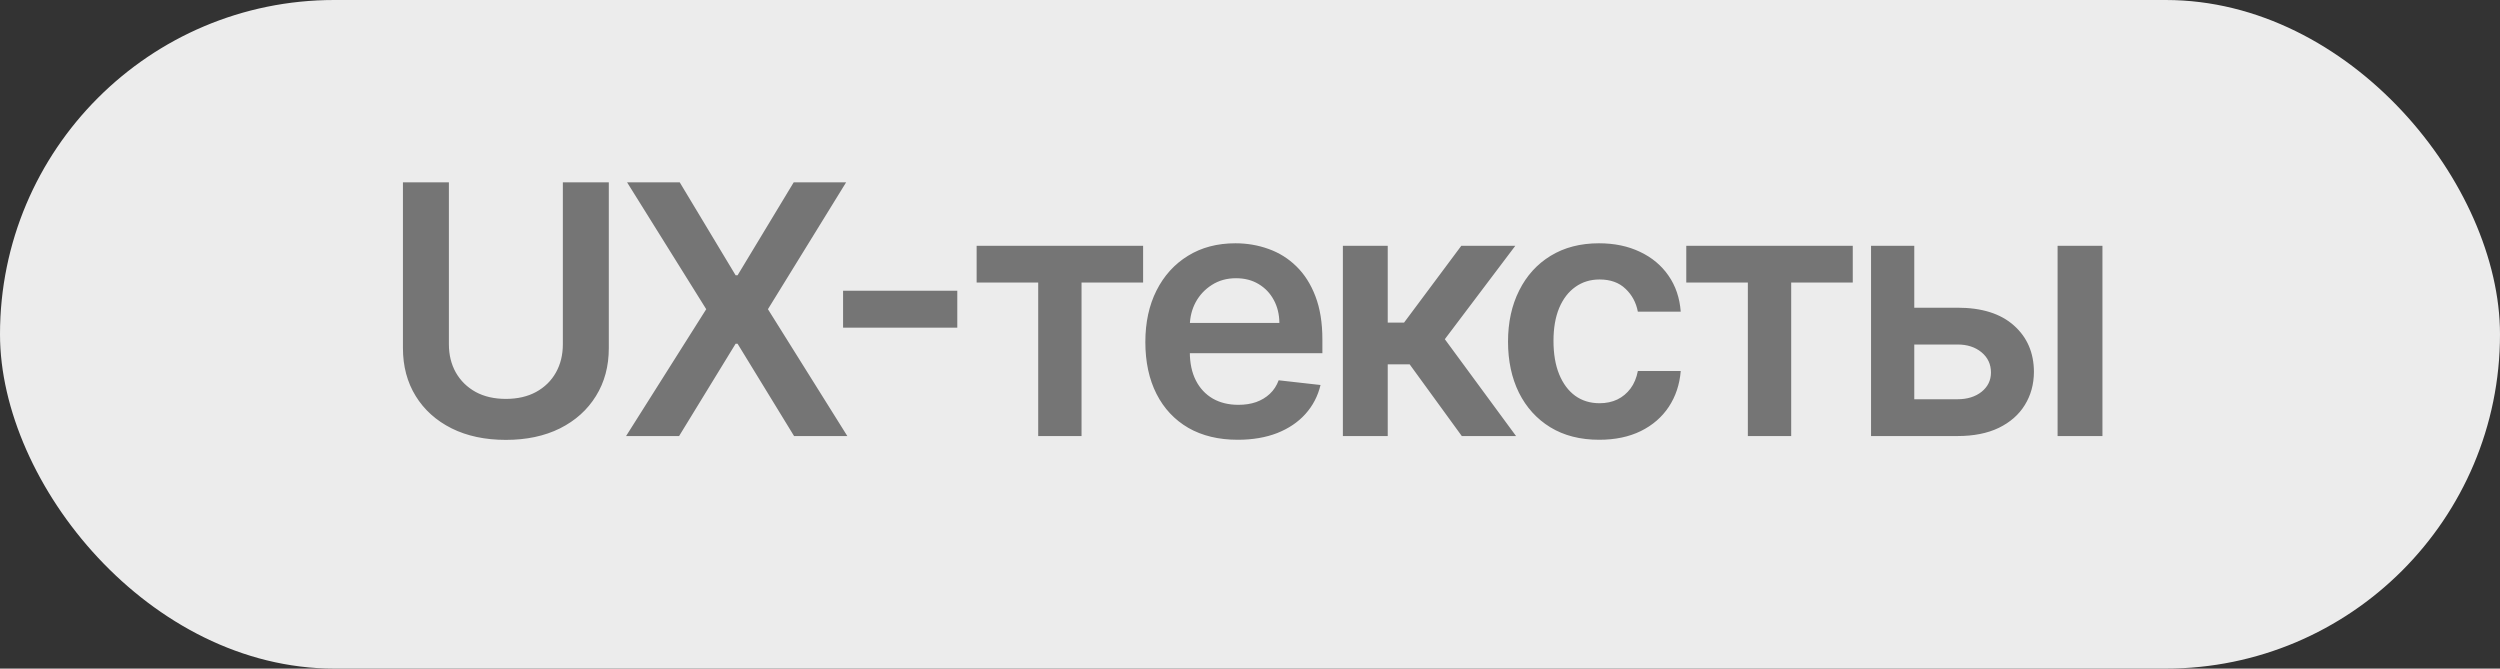
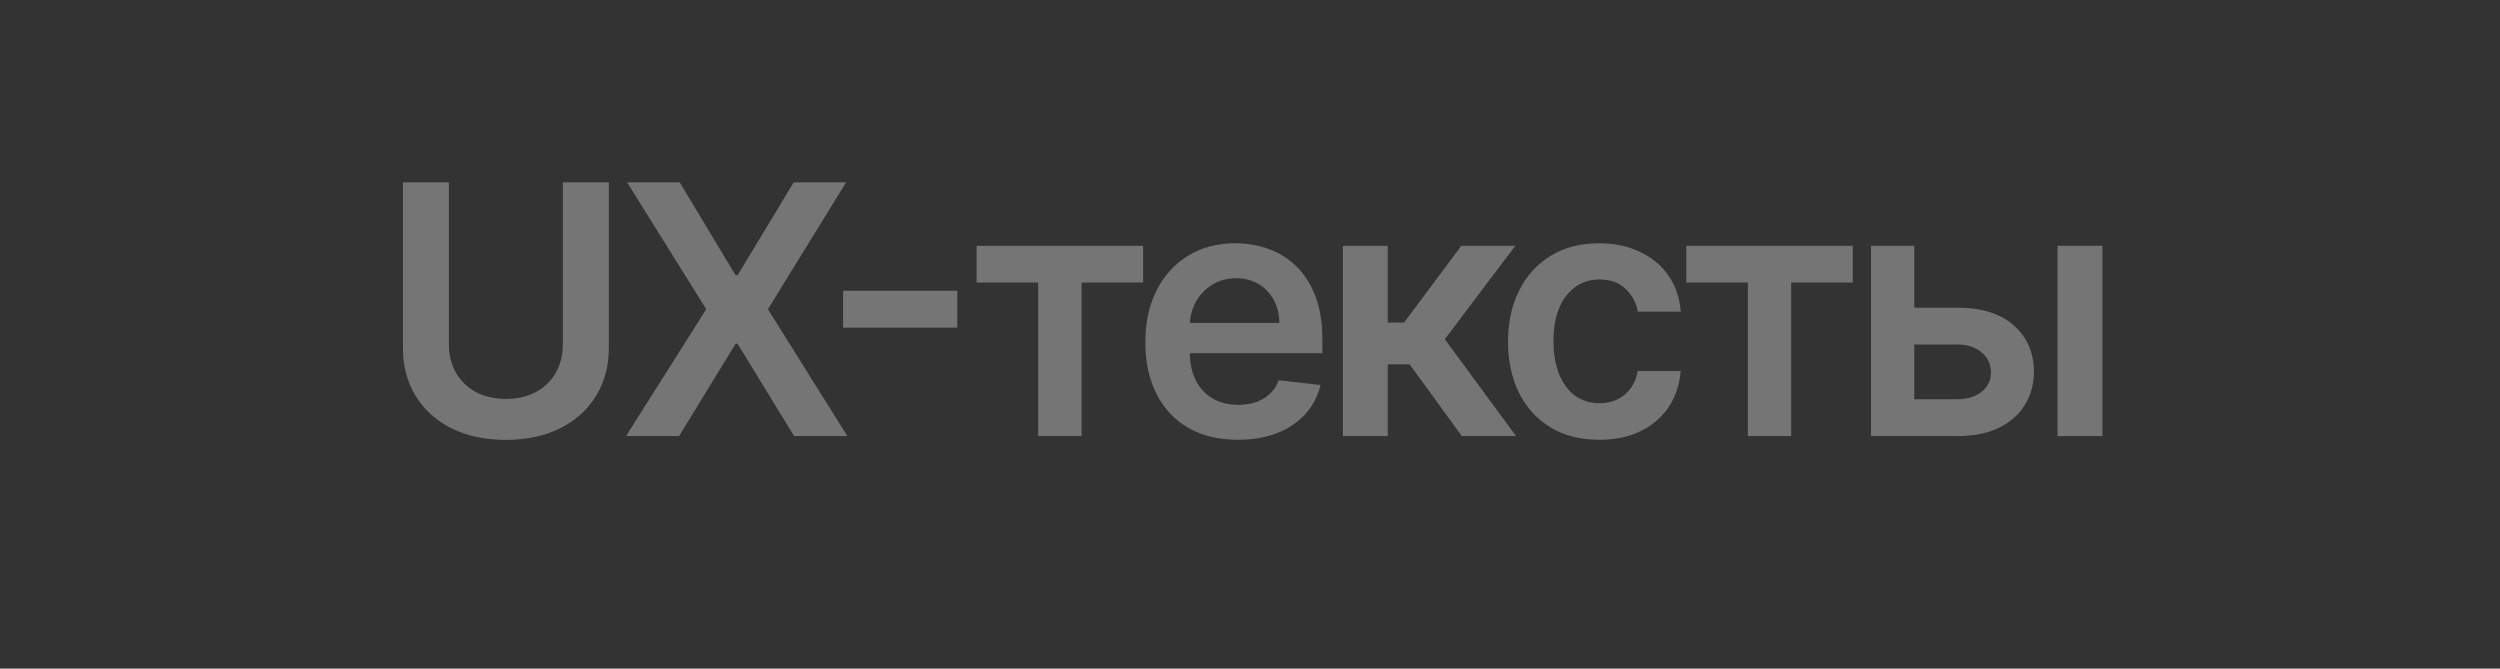
<svg xmlns="http://www.w3.org/2000/svg" width="86" height="23" viewBox="0 0 86 23" fill="none">
  <rect x="0" y="0" width="86" height="23" fill="#333333" stroke="none" />
-   <rect width="86" height="23" rx="11.5" fill="#ECECEC" />
  <path d="M19.362 6.273H20.943V11.974C20.943 12.599 20.796 13.149 20.5 13.624C20.207 14.098 19.796 14.469 19.264 14.736C18.733 15 18.112 15.132 17.402 15.132C16.689 15.132 16.067 15 15.536 14.736C15.004 14.469 14.592 14.098 14.3 13.624C14.007 13.149 13.861 12.599 13.861 11.974V6.273H15.442V11.842C15.442 12.206 15.521 12.53 15.68 12.814C15.842 13.098 16.07 13.321 16.362 13.483C16.655 13.642 17.001 13.722 17.402 13.722C17.803 13.722 18.149 13.642 18.442 13.483C18.737 13.321 18.965 13.098 19.124 12.814C19.283 12.53 19.362 12.206 19.362 11.842V6.273ZM23.383 6.273L25.305 9.469H25.373L27.303 6.273H29.106L26.417 10.636L29.148 15H27.316L25.373 11.825H25.305L23.361 15H21.537L24.294 10.636L21.572 6.273H23.383ZM32.931 10.001V11.271H29.002V10.001H32.931ZM33.596 9.72V8.455H39.323V9.72H37.205V15H35.714V9.72H33.596ZM42.579 15.128C41.923 15.128 41.356 14.992 40.879 14.719C40.405 14.443 40.04 14.054 39.784 13.551C39.528 13.046 39.4 12.45 39.4 11.766C39.4 11.092 39.528 10.501 39.784 9.993C40.042 9.482 40.403 9.084 40.866 8.8C41.329 8.513 41.873 8.369 42.498 8.369C42.902 8.369 43.282 8.435 43.641 8.565C44.001 8.693 44.319 8.892 44.595 9.162C44.873 9.432 45.092 9.776 45.251 10.193C45.41 10.608 45.49 11.102 45.49 11.676V12.149H40.125V11.109H44.011C44.008 10.814 43.944 10.551 43.819 10.321C43.694 10.088 43.52 9.905 43.295 9.771C43.074 9.638 42.815 9.571 42.52 9.571C42.204 9.571 41.927 9.648 41.689 9.801C41.45 9.952 41.264 10.151 41.13 10.398C41 10.642 40.933 10.911 40.93 11.203V12.111C40.93 12.492 41 12.818 41.139 13.091C41.278 13.361 41.473 13.568 41.723 13.713C41.973 13.855 42.266 13.926 42.601 13.926C42.825 13.926 43.028 13.895 43.21 13.832C43.392 13.767 43.55 13.672 43.683 13.547C43.817 13.422 43.917 13.267 43.986 13.082L45.426 13.244C45.335 13.625 45.162 13.957 44.906 14.242C44.653 14.523 44.329 14.742 43.934 14.898C43.54 15.051 43.088 15.128 42.579 15.128ZM46.195 15V8.455H47.738V11.097H48.3L50.269 8.455H52.127L49.702 11.668L52.152 15H50.286L48.492 12.533H47.738V15H46.195ZM55.013 15.128C54.359 15.128 53.798 14.984 53.329 14.697C52.863 14.411 52.504 14.014 52.251 13.508C52.001 13 51.876 12.415 51.876 11.753C51.876 11.088 52.004 10.501 52.26 9.993C52.515 9.482 52.876 9.084 53.342 8.8C53.811 8.513 54.365 8.369 55.004 8.369C55.535 8.369 56.005 8.467 56.415 8.663C56.827 8.857 57.155 9.131 57.399 9.486C57.643 9.838 57.782 10.25 57.817 10.722H56.342C56.282 10.406 56.14 10.143 55.916 9.933C55.694 9.72 55.398 9.614 55.025 9.614C54.71 9.614 54.433 9.699 54.194 9.869C53.956 10.037 53.77 10.278 53.636 10.594C53.505 10.909 53.44 11.287 53.44 11.727C53.44 12.173 53.505 12.557 53.636 12.878C53.767 13.196 53.95 13.442 54.186 13.615C54.425 13.786 54.704 13.871 55.025 13.871C55.253 13.871 55.456 13.828 55.635 13.743C55.817 13.655 55.968 13.528 56.091 13.364C56.213 13.199 56.297 12.999 56.342 12.763H57.817C57.78 13.226 57.643 13.636 57.407 13.994C57.172 14.349 56.851 14.628 56.444 14.829C56.038 15.028 55.561 15.128 55.013 15.128ZM58.008 9.72V8.455H63.735V9.72H61.617V15H60.126V9.72H58.008ZM65.408 10.585H67.338C68.173 10.585 68.82 10.788 69.277 11.195C69.734 11.601 69.965 12.133 69.967 12.793C69.965 13.222 69.859 13.602 69.652 13.935C69.448 14.267 69.149 14.528 68.757 14.719C68.368 14.906 67.895 15 67.338 15H64.364V8.455H65.851V13.734H67.338C67.673 13.734 67.949 13.649 68.165 13.479C68.381 13.305 68.489 13.084 68.489 12.814C68.489 12.53 68.381 12.298 68.165 12.119C67.949 11.94 67.673 11.851 67.338 11.851H65.408V10.585ZM70.781 15V8.455H72.324V15H70.781Z" fill="#757575" />
</svg>